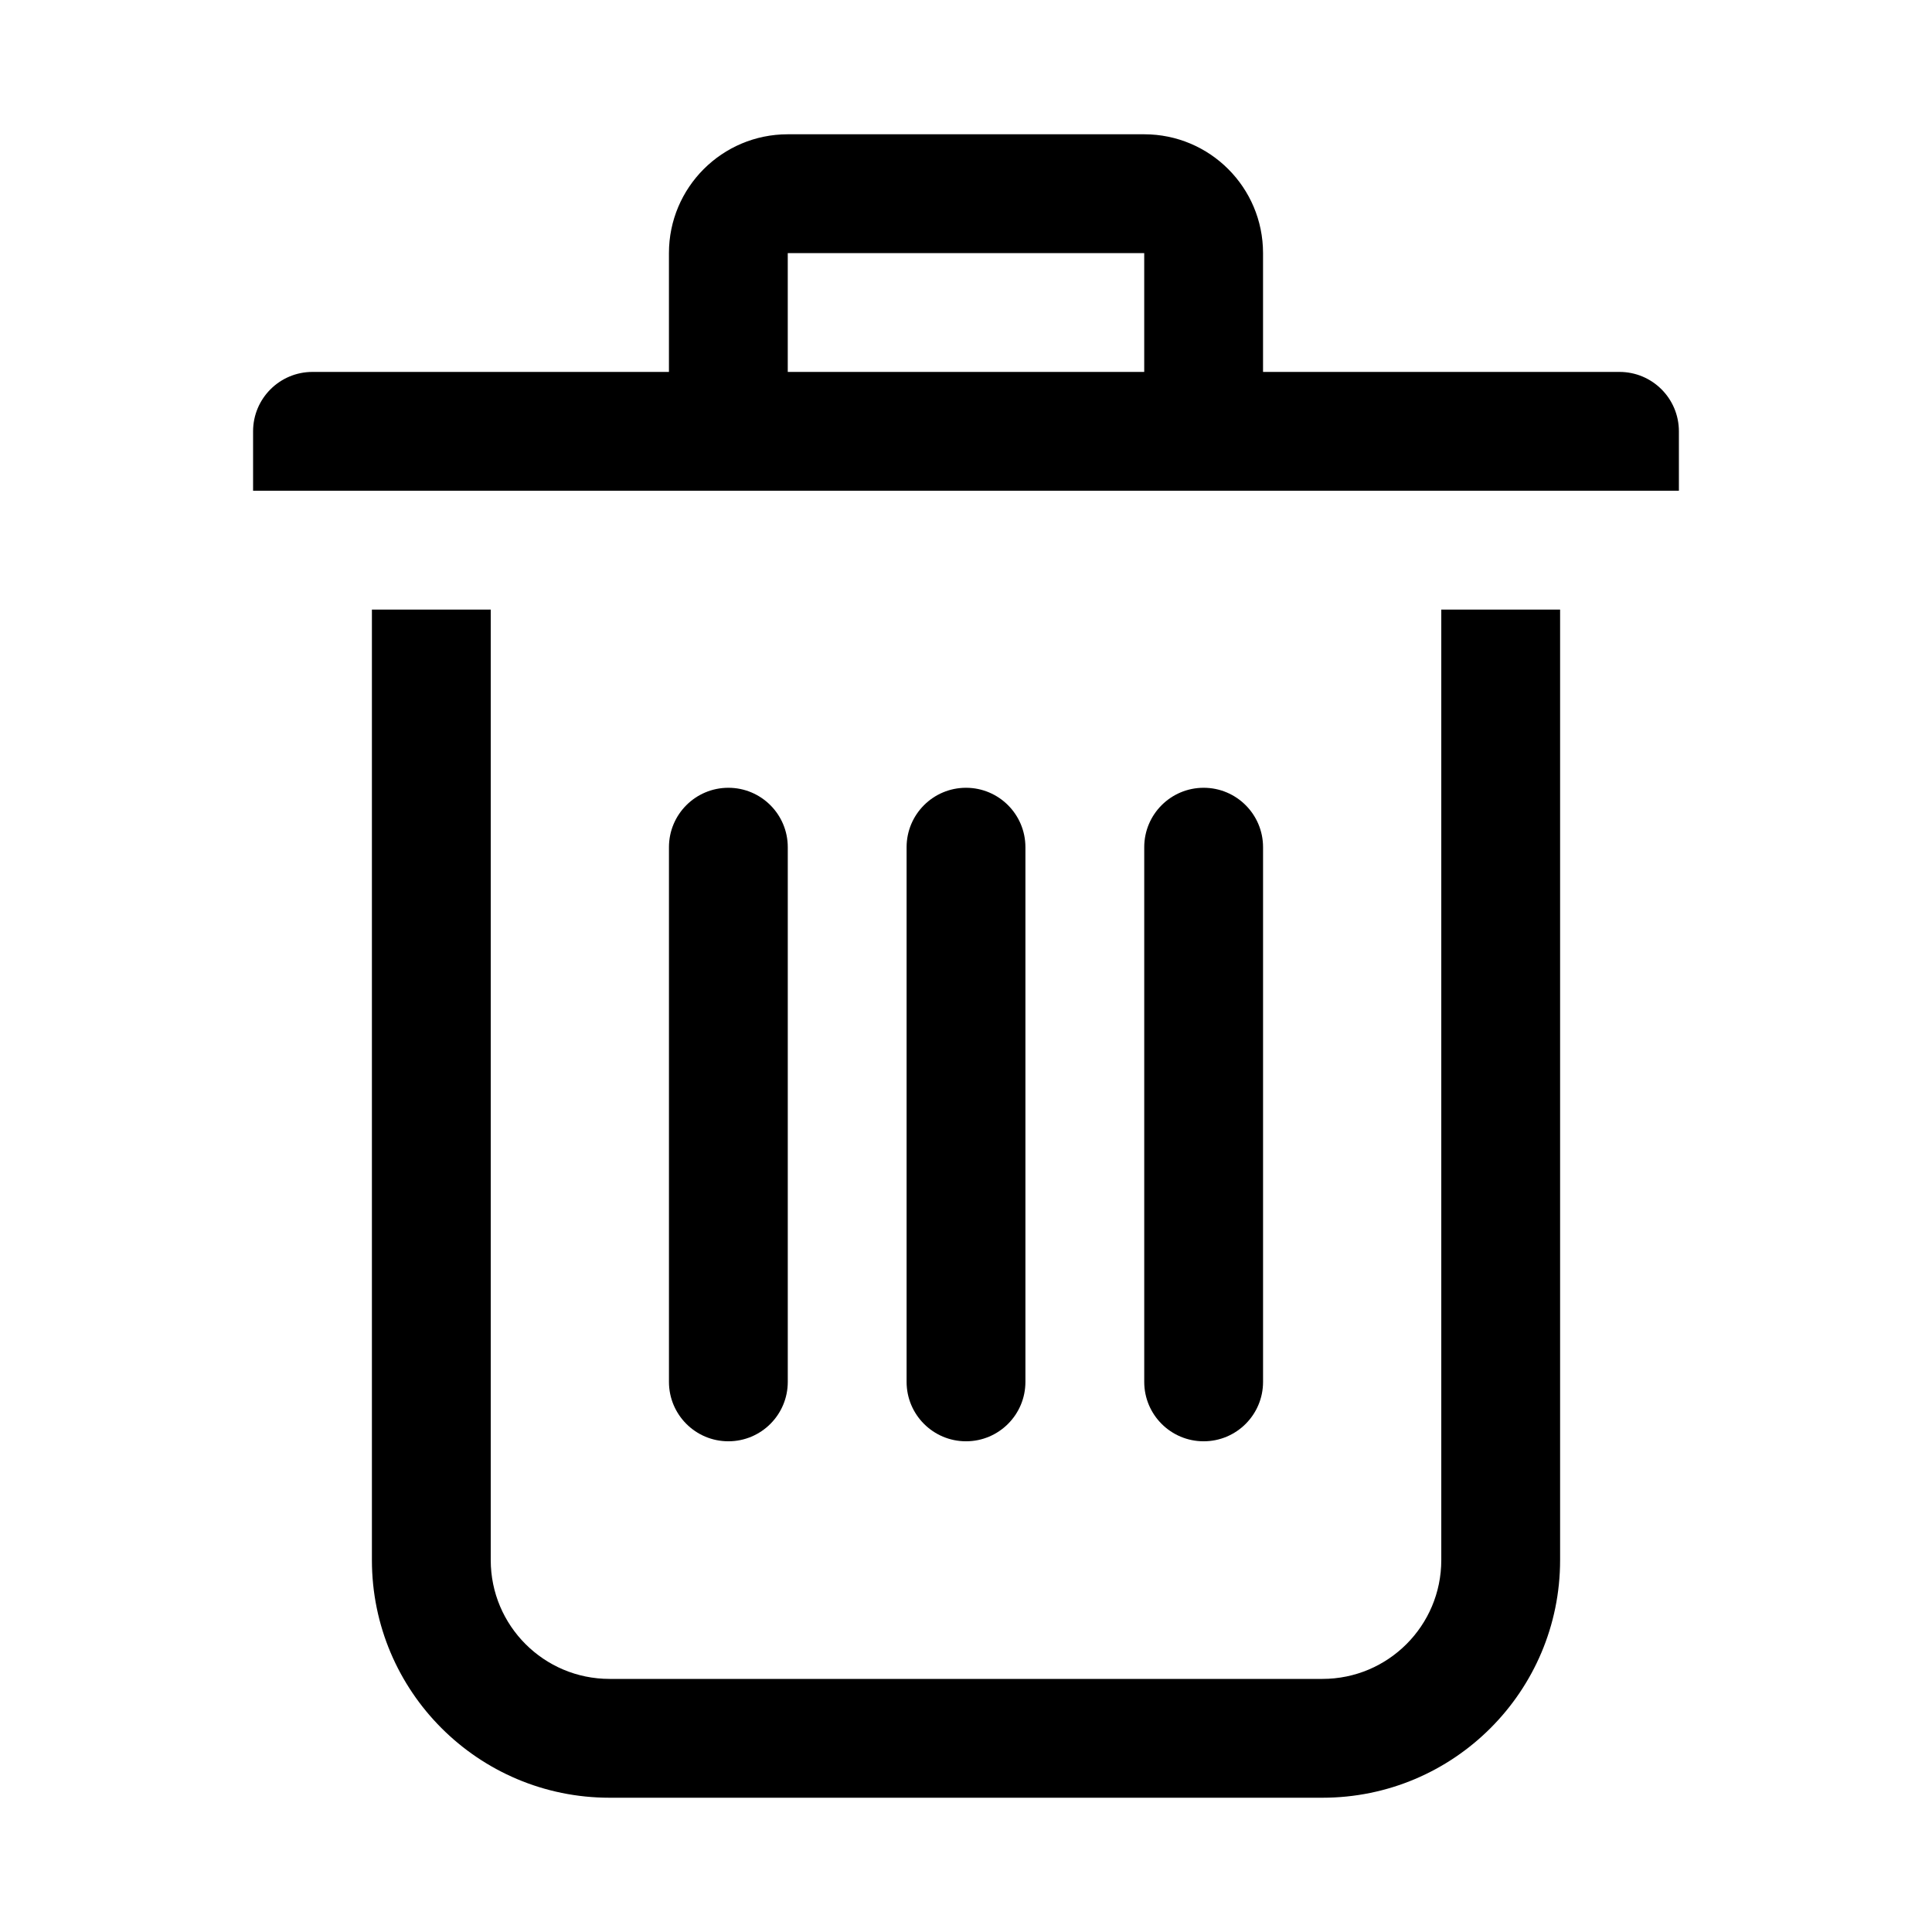
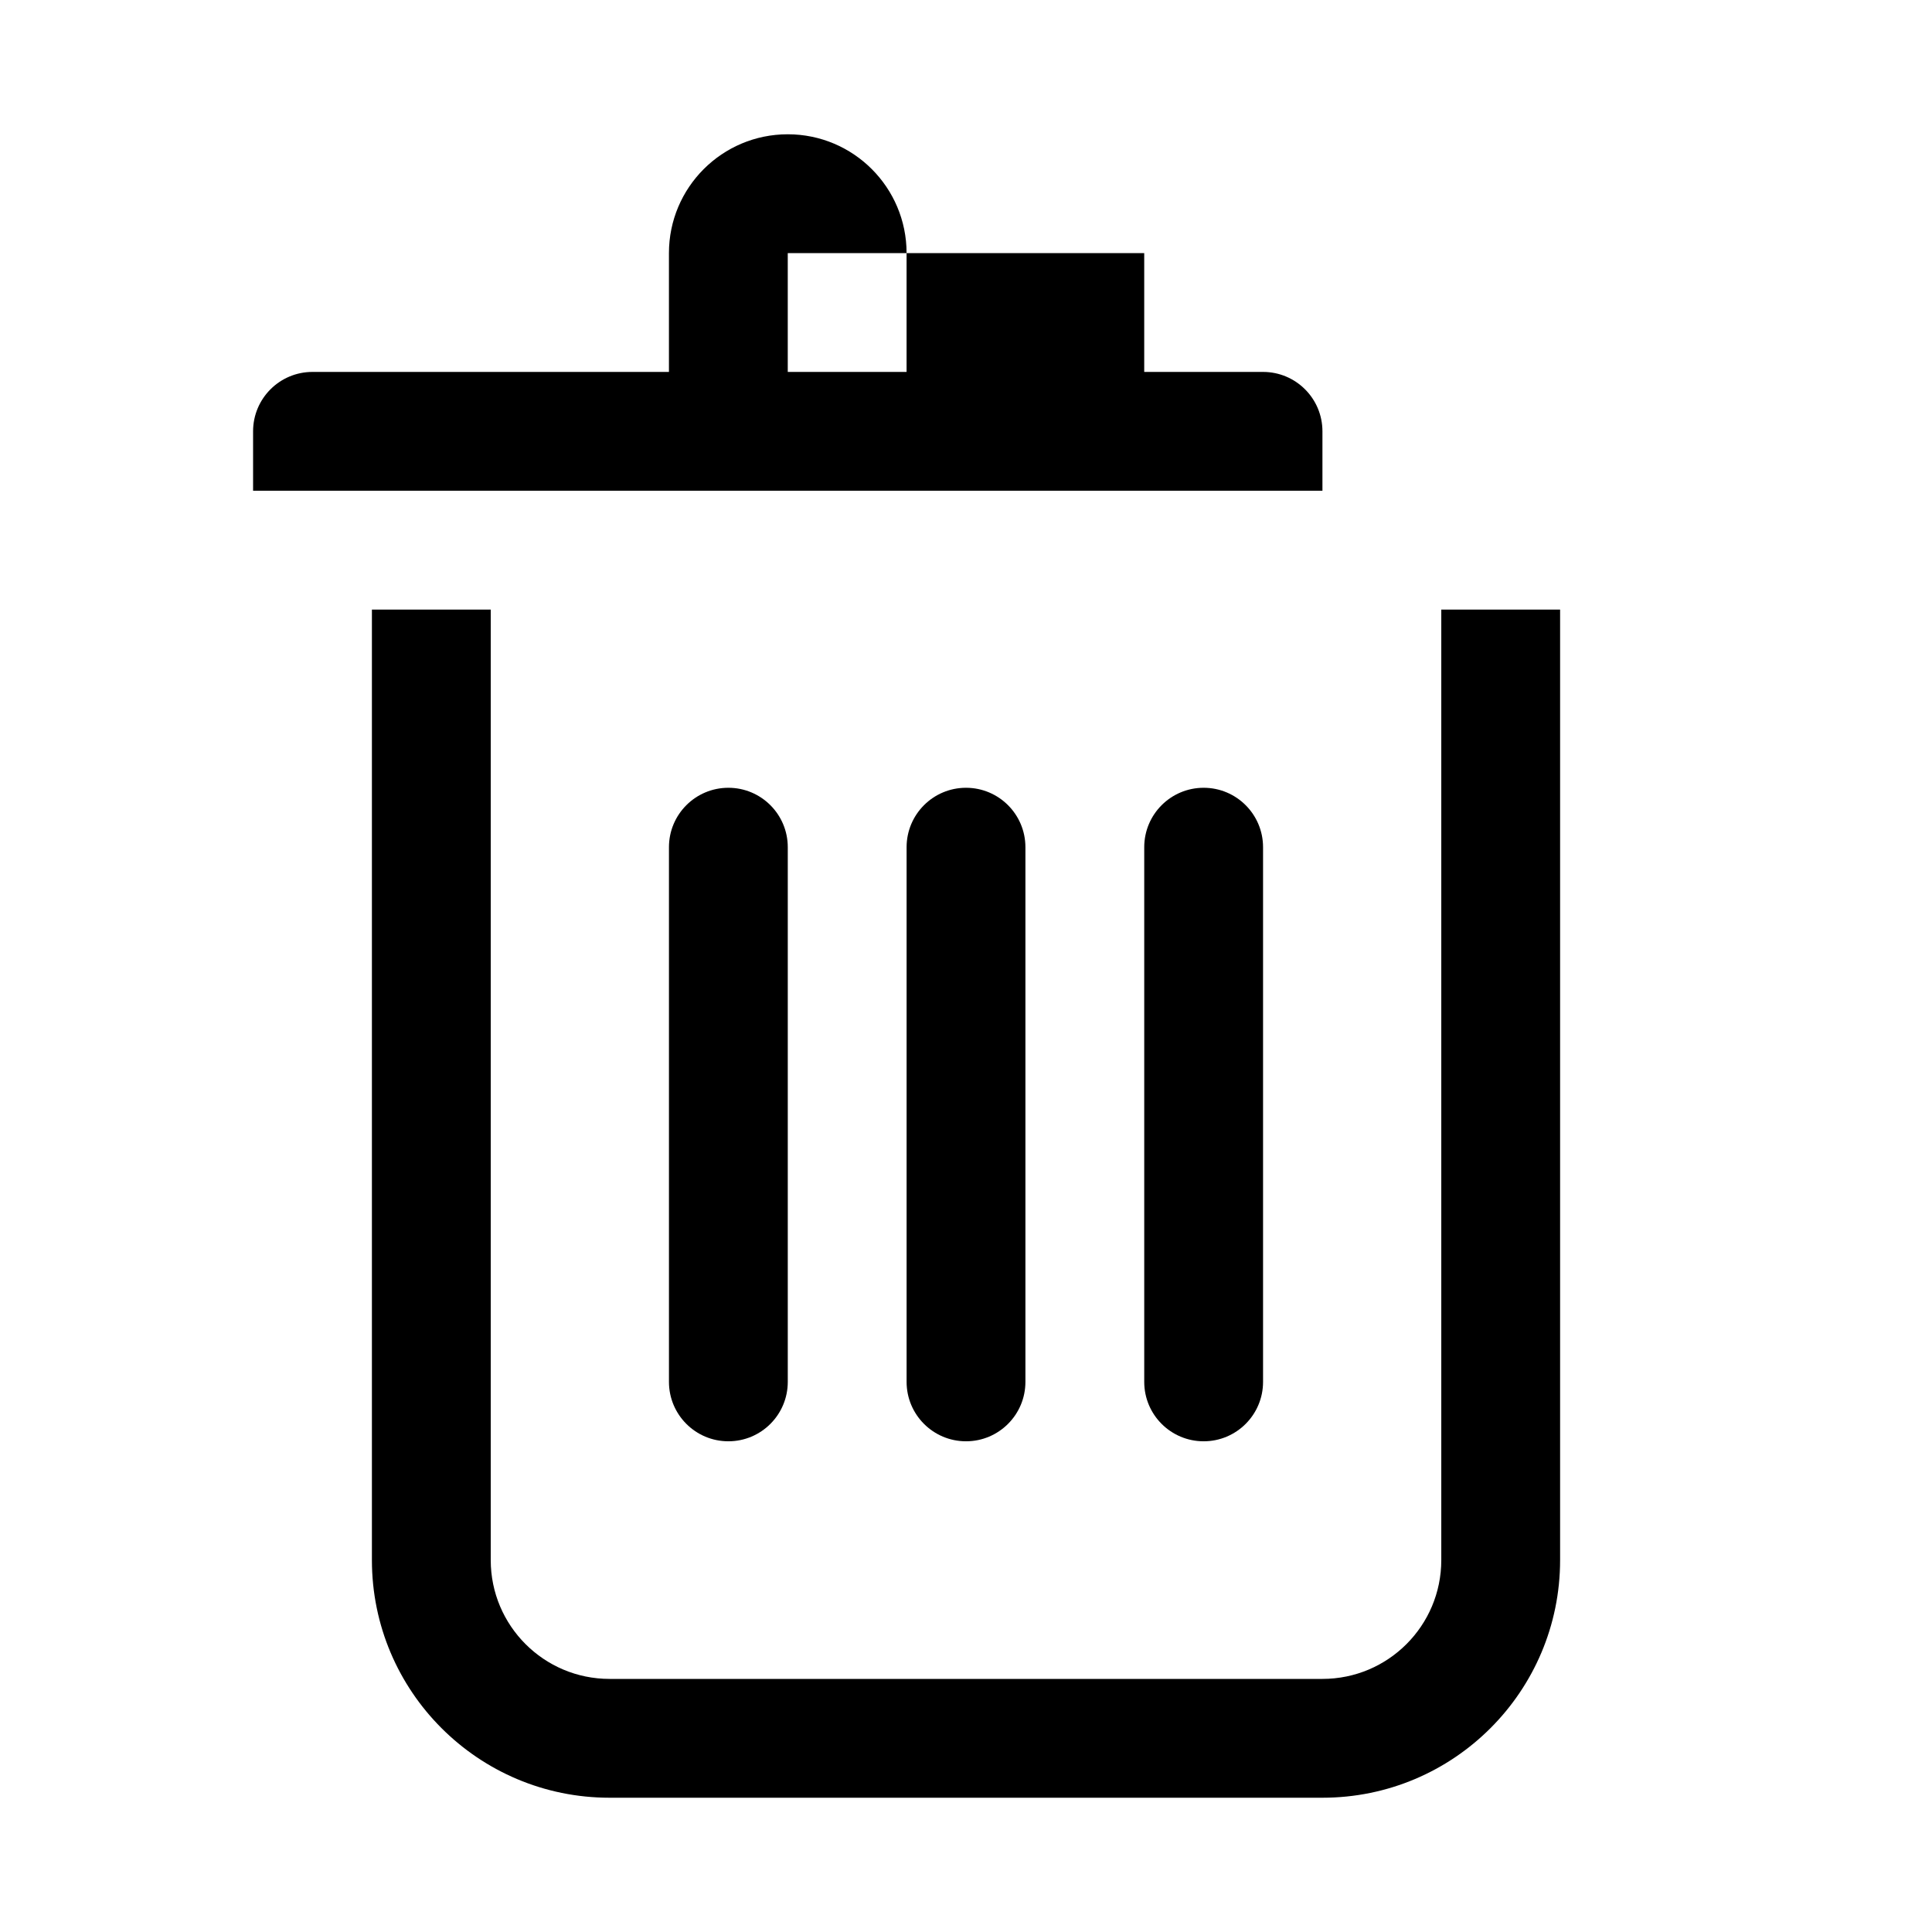
<svg xmlns="http://www.w3.org/2000/svg" fill="#000000" width="800px" height="800px" version="1.1" viewBox="144 144 512 512">
-   <path d="m274.05 305.54v251.9c0 17.391 14.098 31.488 31.488 31.488h188.93c17.391 0 31.488-14.098 31.488-31.488v-251.9h31.488v251.9c0 34.781-28.195 62.977-62.977 62.977h-188.93c-34.781 0-62.977-28.195-62.977-62.977v-251.9zm62.977 47.23c8.695 0 15.742 7.051 15.742 15.746v141.7c0 8.695-7.047 15.742-15.742 15.742-8.695 0-15.746-7.047-15.746-15.742v-141.7c0-8.695 7.051-15.746 15.746-15.746zm62.977 0c8.695 0 15.742 7.051 15.742 15.746v141.7c0 8.695-7.047 15.742-15.742 15.742s-15.746-7.047-15.746-15.742v-141.7c0-8.695 7.051-15.746 15.746-15.746zm62.977 0c8.691 0 15.742 7.051 15.742 15.746v141.7c0 8.695-7.051 15.742-15.742 15.742-8.695 0-15.746-7.047-15.746-15.742v-141.7c0-8.695 7.051-15.746 15.746-15.746zm-251.91-78.719v-15.746c0-8.695 7.047-15.742 15.742-15.742h94.465v-31.488c0-17.391 14.098-31.488 31.488-31.488h94.465c17.391 0 31.488 14.098 31.488 31.488v31.488h94.465c8.695 0 15.742 7.047 15.742 15.742v15.746zm236.16-62.977h-94.465v31.488h94.465z" />
+   <path d="m274.05 305.54v251.9c0 17.391 14.098 31.488 31.488 31.488h188.93c17.391 0 31.488-14.098 31.488-31.488v-251.9h31.488v251.9c0 34.781-28.195 62.977-62.977 62.977h-188.93c-34.781 0-62.977-28.195-62.977-62.977v-251.9zm62.977 47.23c8.695 0 15.742 7.051 15.742 15.746v141.7c0 8.695-7.047 15.742-15.742 15.742-8.695 0-15.746-7.047-15.746-15.742v-141.7c0-8.695 7.051-15.746 15.746-15.746zm62.977 0c8.695 0 15.742 7.051 15.742 15.746v141.7c0 8.695-7.047 15.742-15.742 15.742s-15.746-7.047-15.746-15.742v-141.7c0-8.695 7.051-15.746 15.746-15.746zm62.977 0c8.691 0 15.742 7.051 15.742 15.746v141.7c0 8.695-7.051 15.742-15.742 15.742-8.695 0-15.746-7.047-15.746-15.742v-141.7c0-8.695 7.051-15.746 15.746-15.746zm-251.91-78.719v-15.746c0-8.695 7.047-15.742 15.742-15.742h94.465v-31.488c0-17.391 14.098-31.488 31.488-31.488c17.391 0 31.488 14.098 31.488 31.488v31.488h94.465c8.695 0 15.742 7.047 15.742 15.742v15.746zm236.16-62.977h-94.465v31.488h94.465z" />
</svg>